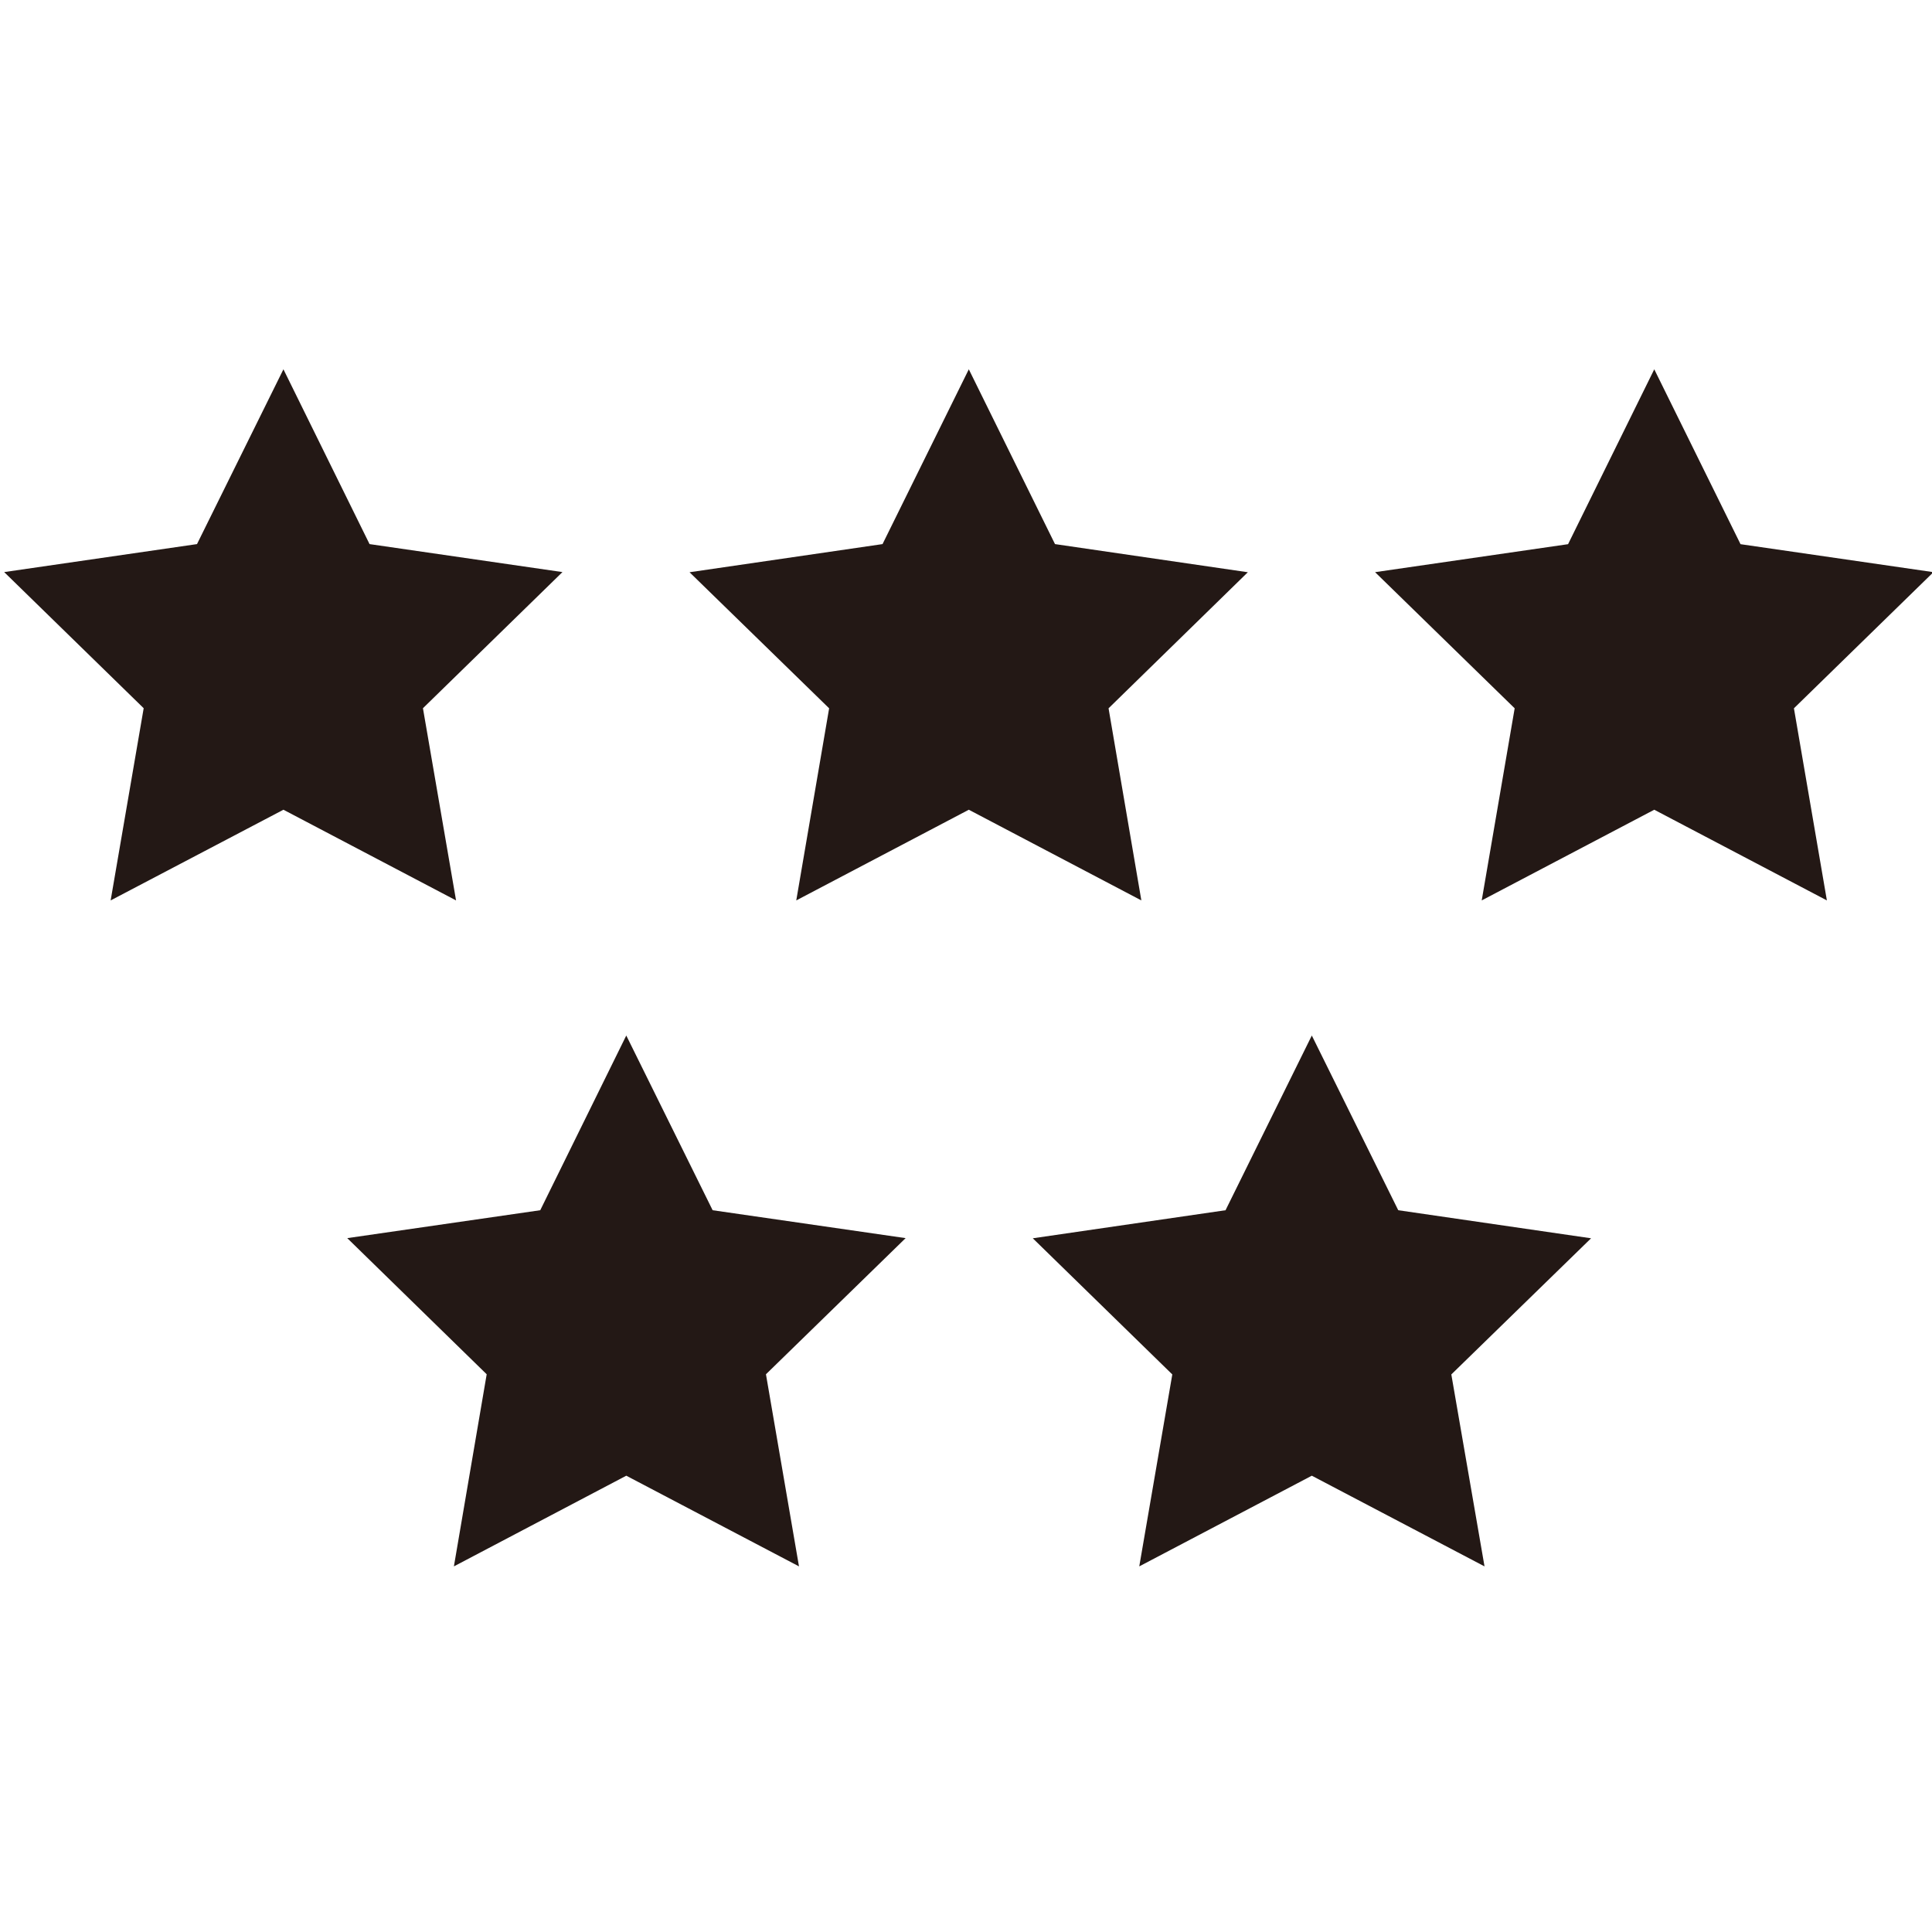
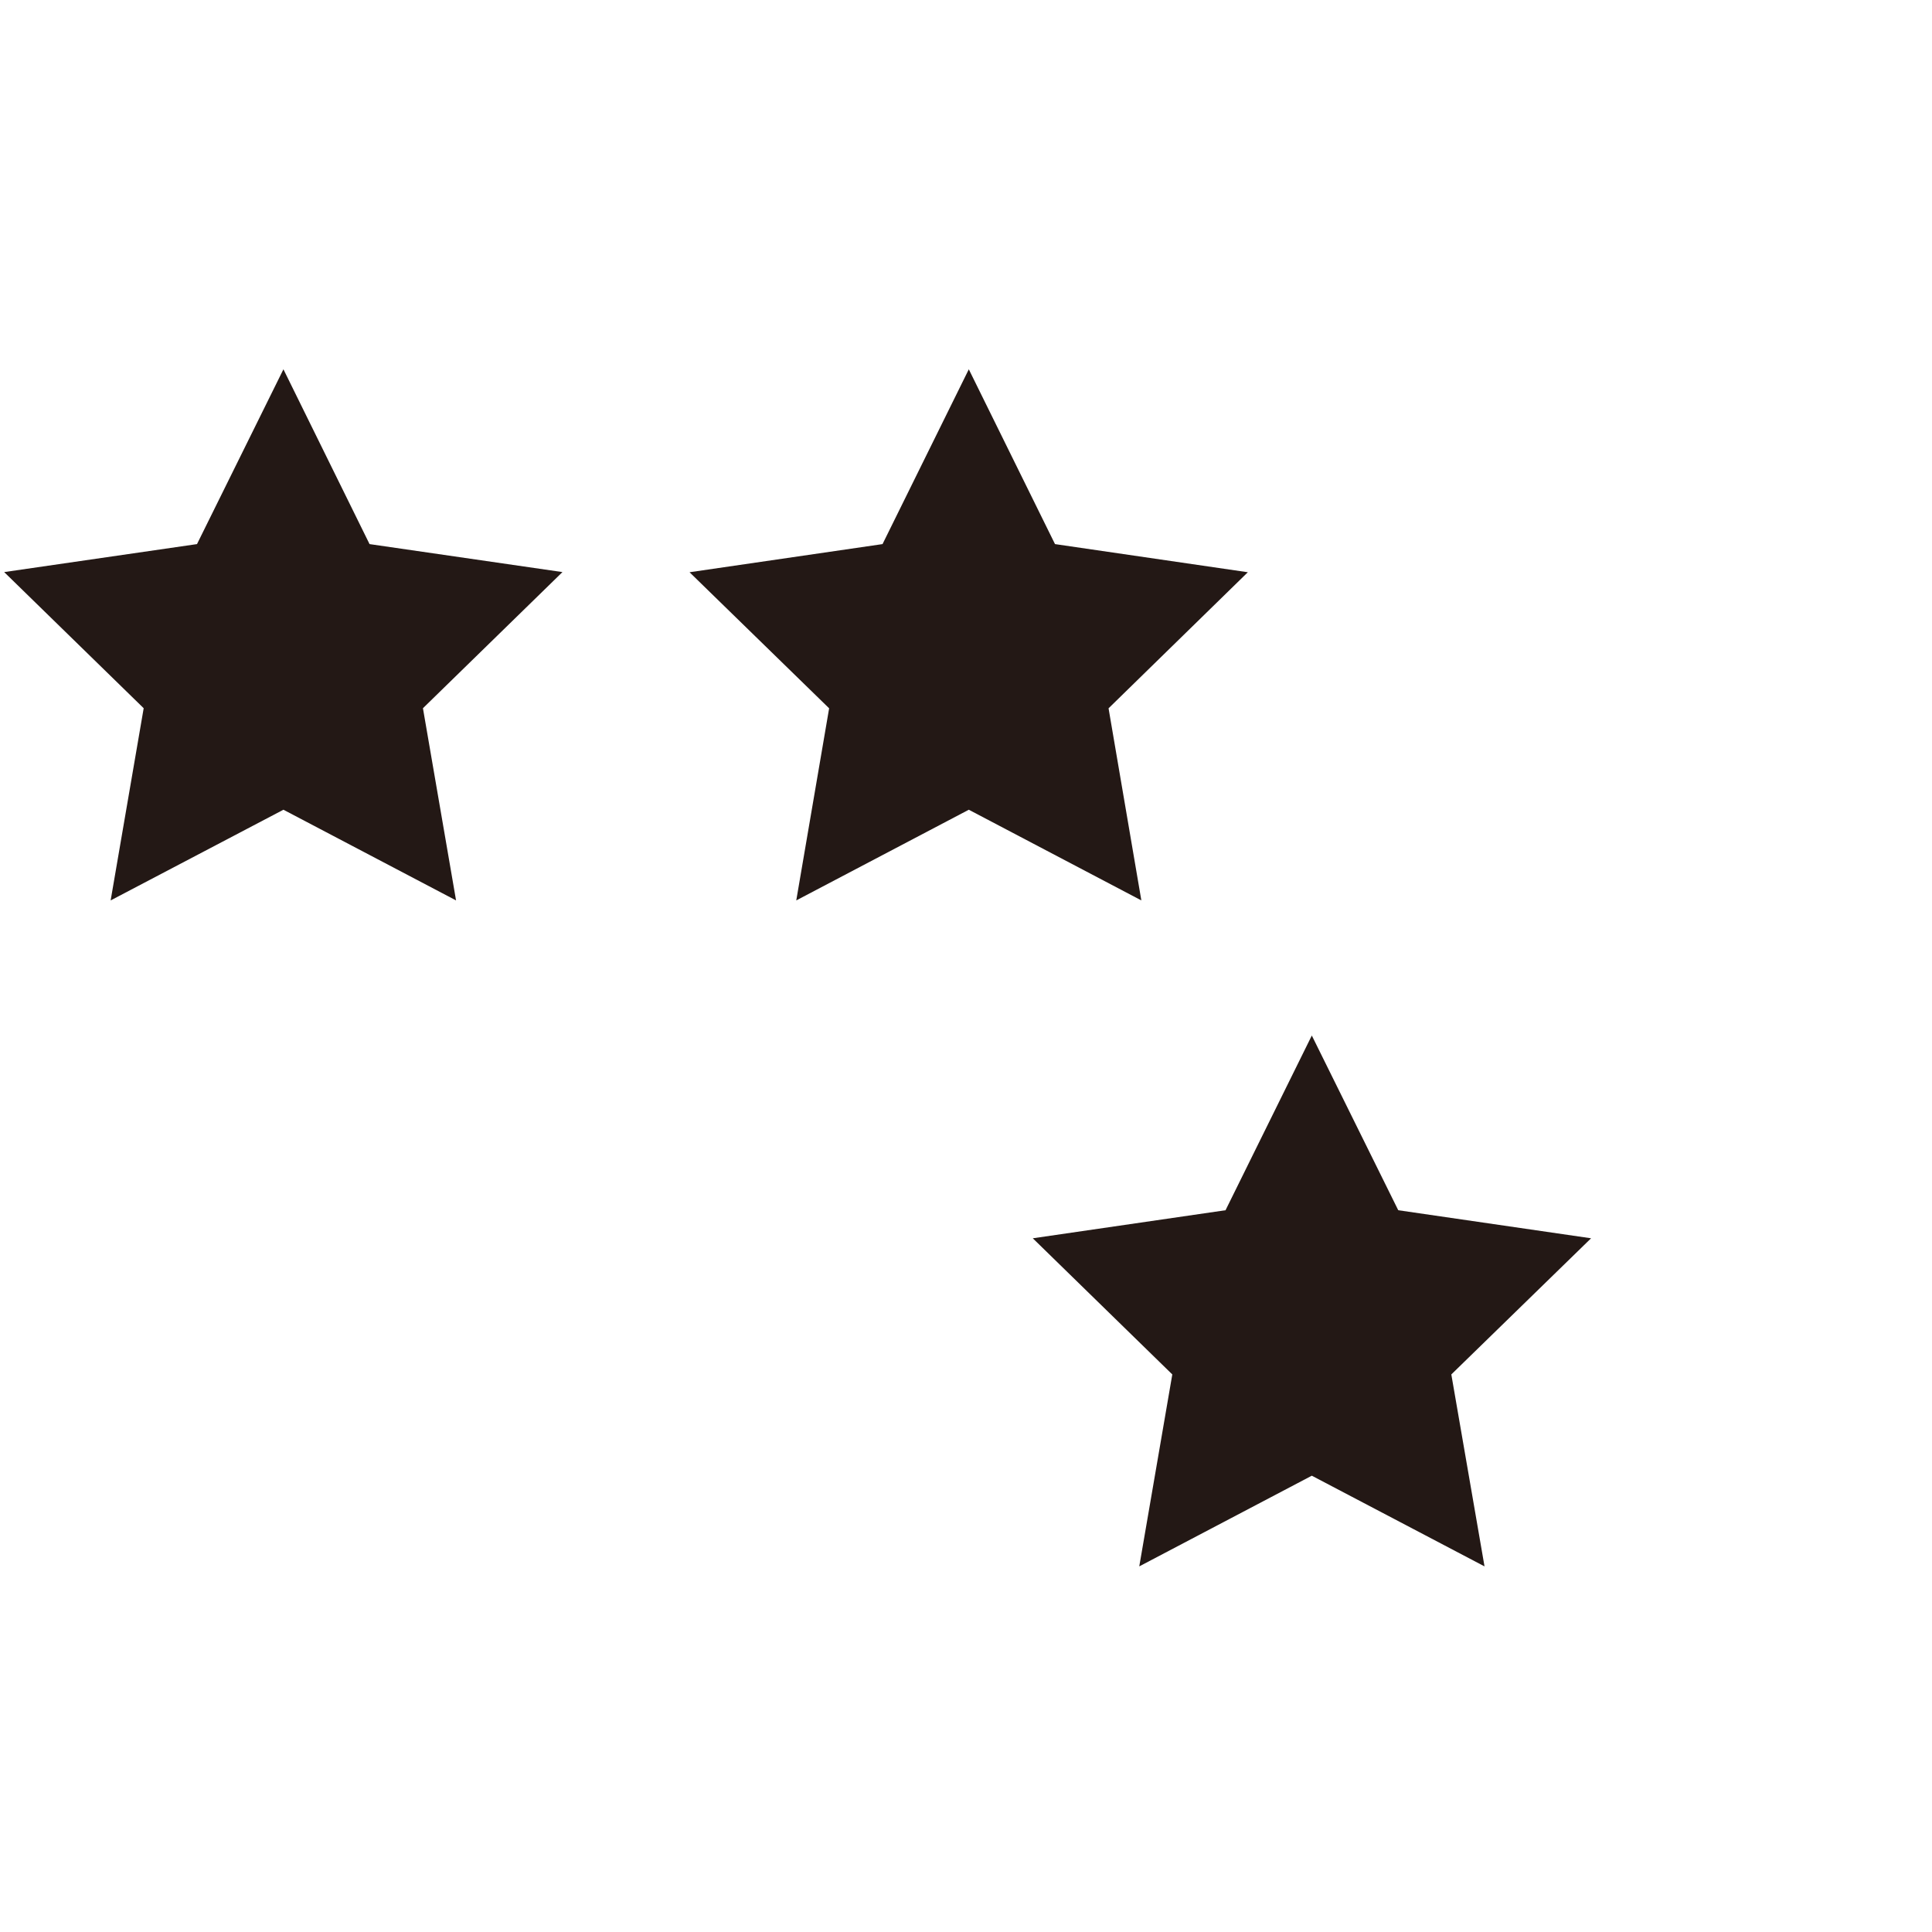
<svg xmlns="http://www.w3.org/2000/svg" version="1.1" id="圖層_1" x="0px" y="0px" width="24.096px" height="24.094px" viewBox="0 0 24.096 24.094" enable-background="new 0 0 24.096 24.094" xml:space="preserve">
  <polygon fill="#231815" points="12.083,4.606 13.158,6.786 15.563,7.137 13.826,8.834 14.235,11.23 12.083,10.099 9.931,11.23   10.341,8.834 8.6,7.137 11.007,6.786 " />
  <polygon fill="#231815" points="3.535,4.606 4.609,6.786 7.015,7.135 5.275,8.833 5.688,11.23 3.535,10.099 1.38,11.23 1.792,8.833   0.052,7.135 2.457,6.786 " />
  <polygon fill="#231815" points="16.361,12.915 17.439,15.094 19.844,15.444 18.101,17.142 18.515,19.536 16.361,18.405   14.209,19.536 14.621,17.142 12.881,15.444 15.285,15.094 " />
-   <polygon fill="#231815" points="7.811,12.915 8.888,15.094 11.295,15.442 9.553,17.14 9.965,19.536 7.811,18.405 5.661,19.536   6.07,17.14 4.331,15.442 6.738,15.094 " />
-   <polygon fill="#231815" points="20.632,4.606 21.708,6.787 24.114,7.136 22.374,8.834 22.785,11.23 20.632,10.099 18.48,11.23   18.891,8.834 17.15,7.136 19.557,6.787 " />
</svg>